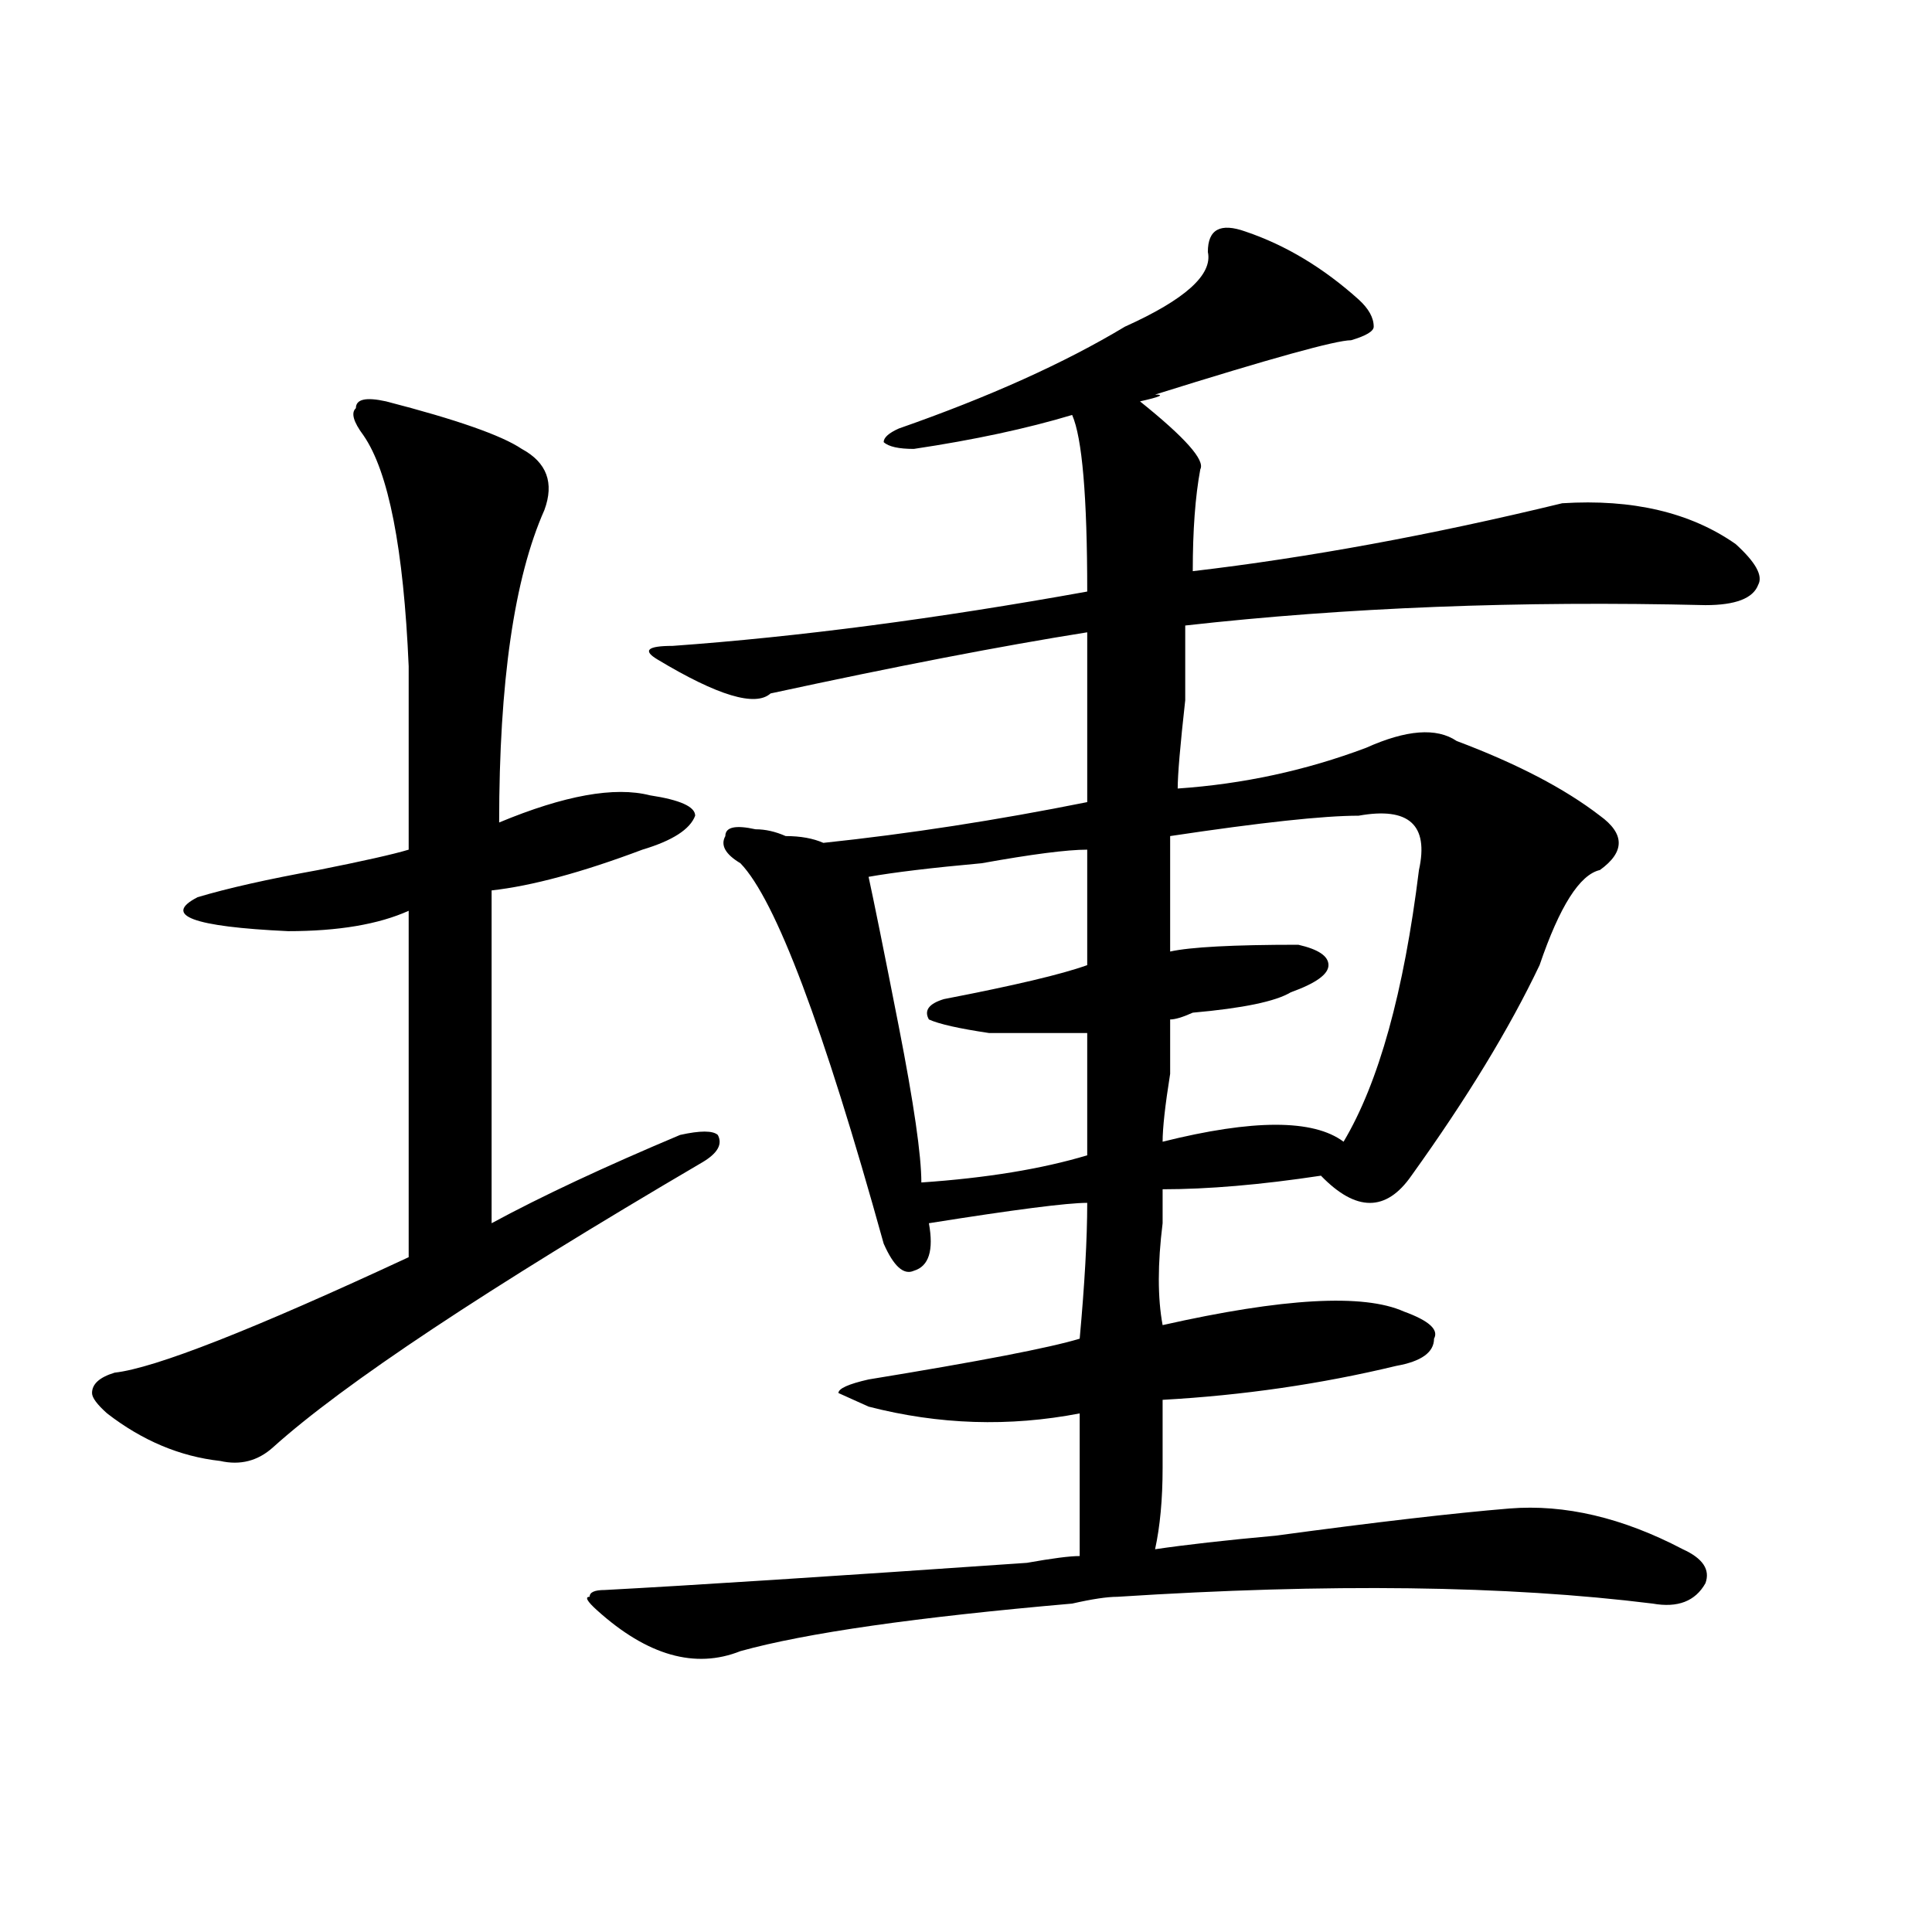
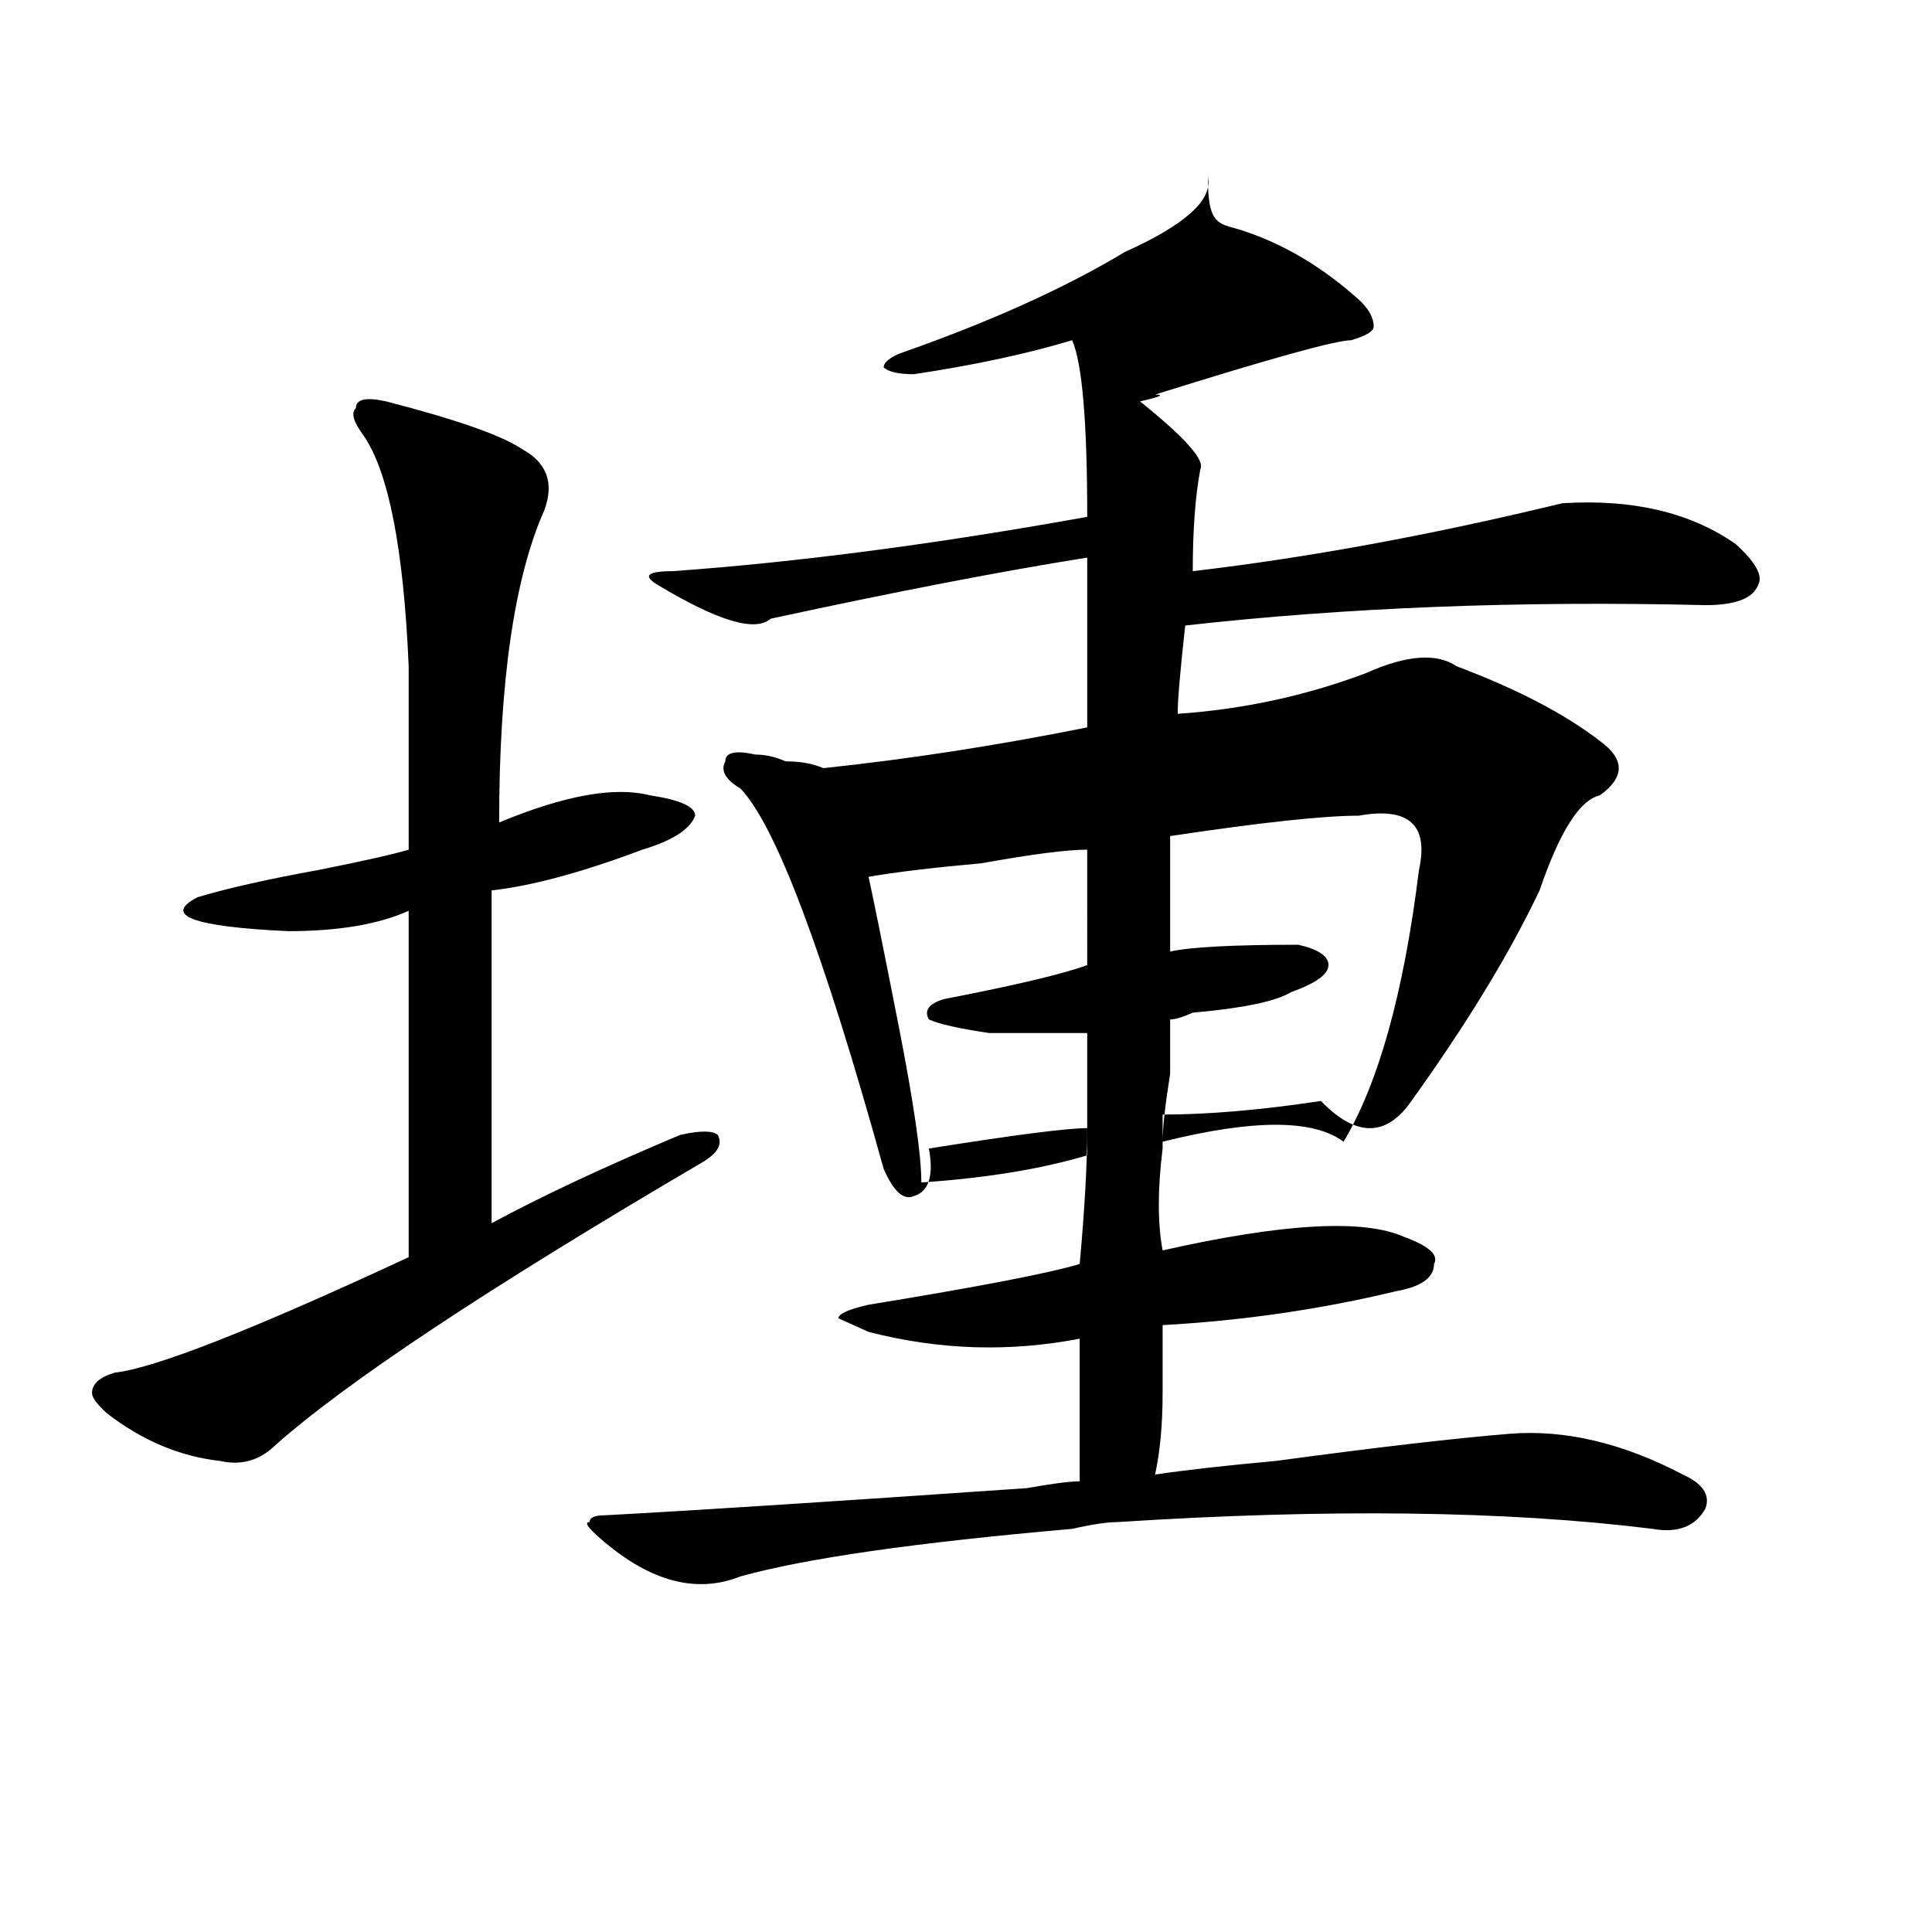
<svg xmlns="http://www.w3.org/2000/svg" version="1.1" id="图层_1" x="0px" y="0px" width="1000px" height="1000px" viewBox="0 0 1000 1000" enable-background="new 0 0 1000 1000" xml:space="preserve">
-   <path d="M199.824,207.75c36.401,9.394,59.815,17.578,70.242,24.609c12.987,7.031,16.89,17.578,11.707,31.641  c-15.609,35.156-23.414,89.099-23.414,161.719c33.779-14.063,59.815-18.731,78.047-14.063c15.609,2.362,23.414,5.878,23.414,10.547  c-2.622,7.031-11.707,12.909-27.316,17.578c-31.219,11.755-57.255,18.786-78.047,21.094c0,56.25,0,113.708,0,172.266  c25.975-14.063,58.535-29.278,97.559-45.703c10.365-2.308,16.89-2.308,19.512,0c2.561,4.724,0,9.394-7.805,14.063  C251.835,667.144,177.69,716.362,141.289,749.156c-7.805,7.031-16.951,9.394-27.316,7.031  c-20.854-2.308-40.365-10.547-58.535-24.609c-5.244-4.669-7.805-8.185-7.805-10.547c0-4.669,3.902-8.185,11.707-10.547  c20.792-2.308,71.522-22.247,152.191-59.766c0-60.919,0-120.685,0-179.297c-15.609,7.031-36.463,10.547-62.438,10.547  c-49.45-2.308-65.06-8.185-46.828-17.578c15.609-4.669,36.401-9.339,62.438-14.063c23.414-4.669,39.023-8.185,46.828-10.547  c0-25.763,0-57.403,0-94.922c-2.622-60.919-10.427-100.745-23.414-119.531c-5.244-7.031-6.524-11.7-3.902-14.063  C184.215,206.597,189.397,205.442,199.824,207.75z M644.691,119.859c20.792,7.031,40.304,18.786,58.535,35.156  c5.183,4.724,7.805,9.393,7.805,14.063c0,2.362-3.902,4.724-11.707,7.031c-7.805,0-41.646,9.394-101.461,28.125  c5.183,0,2.561,1.208-7.805,3.516c23.414,18.786,33.779,30.487,31.219,35.156c-2.622,14.063-3.902,31.641-3.902,52.734  c59.815-7.031,123.533-18.731,191.215-35.156c36.401-2.308,66.34,4.724,89.754,21.094c10.365,9.394,14.268,16.425,11.707,21.094  c-2.622,7.031-11.707,10.547-27.316,10.547c-96.278-2.308-186.032,1.208-269.262,10.547c0,4.724,0,17.578,0,38.672  c-2.622,23.456-3.902,38.672-3.902,45.703c33.779-2.308,66.34-9.339,97.559-21.094c20.792-9.339,36.401-10.547,46.828-3.516  c31.219,11.755,55.913,24.609,74.145,38.672c12.987,9.394,12.987,18.786,0,28.125c-10.427,2.362-20.854,18.786-31.219,49.219  c-15.609,32.849-37.743,69.159-66.34,108.984c-13.049,18.786-28.658,18.786-46.828,0c-31.219,4.724-58.535,7.031-81.949,7.031  c0,4.724,0,10.547,0,17.578c-2.622,21.094-2.622,38.672,0,52.734c62.438-14.063,104.021-16.37,124.875-7.031  c12.987,4.724,18.17,9.394,15.609,14.063c0,7.031-6.524,11.755-19.512,14.063c-39.023,9.394-79.389,15.271-120.973,17.578  c0,7.031,0,18.786,0,35.156c0,16.425-1.342,30.487-3.902,42.188c15.609-2.308,36.401-4.669,62.438-7.031  c52.011-7.031,92.314-11.7,120.973-14.063c28.597-2.308,58.535,4.724,89.754,21.094c10.365,4.724,14.268,10.547,11.707,17.578  c-5.244,9.338-14.329,12.854-27.316,10.547c-75.486-9.394-167.801-10.547-277.066-3.516c-5.244,0-13.049,1.153-23.414,3.516  c-80.669,7.031-137.924,15.216-171.703,24.609c-23.414,9.338-48.17,2.307-74.145-21.094c-5.244-4.725-6.524-7.031-3.902-7.031  c0-2.362,2.561-3.516,7.805-3.516c44.206-2.362,117.07-7.031,218.531-14.063c12.987-2.308,22.072-3.516,27.316-3.516  c0-30.433,0-55.042,0-73.828c-36.463,7.031-72.864,5.878-109.266-3.516l-15.609-7.031c0-2.308,5.183-4.669,15.609-7.031  c57.193-9.339,93.656-16.37,109.266-21.094c2.561-28.125,3.902-51.526,3.902-70.313c-10.427,0-37.743,3.516-81.949,10.547  c2.561,14.063,0,22.302-7.805,24.609c-5.244,2.362-10.427-2.308-15.609-14.063c-31.219-112.5-55.975-178.089-74.145-196.875  c-7.805-4.669-10.427-9.339-7.805-14.063c0-4.669,5.183-5.823,15.609-3.516c5.183,0,10.365,1.208,15.609,3.516  c7.805,0,14.268,1.208,19.512,3.516c44.206-4.669,89.754-11.7,136.582-21.094c0-25.763,0-55.042,0-87.891  c-44.268,7.031-98.9,17.578-163.898,31.641c-7.805,7.031-27.316,1.208-58.535-17.578c-7.805-4.669-5.244-7.031,7.805-7.031  c64.998-4.669,136.582-14.063,214.629-28.125c0-49.219-2.622-79.651-7.805-91.406c-23.414,7.031-50.73,12.909-81.949,17.578  c-7.805,0-13.049-1.153-15.609-3.516c0-2.308,2.561-4.669,7.805-7.031c46.828-16.37,85.852-33.948,117.07-52.734  c31.219-14.063,45.486-26.917,42.926-38.672C625.18,118.706,631.643,115.19,644.691,119.859z M562.742,439.781  c-10.427,0-28.658,2.362-54.633,7.031c-26.036,2.362-45.548,4.724-58.535,7.031c2.561,11.755,7.805,37.519,15.609,77.344  c7.805,39.88,11.707,66.797,11.707,80.859c33.779-2.308,62.438-7.031,85.852-14.063v-63.281c-10.427,0-27.316,0-50.73,0  c-15.609-2.308-26.036-4.669-31.219-7.031c-2.622-4.669,0-8.185,7.805-10.547c36.401-7.031,61.096-12.854,74.145-17.578  C562.742,480.815,562.742,460.875,562.742,439.781z M703.227,422.203c-18.231,0-50.73,3.516-97.559,10.547  c0,11.755,0,31.641,0,59.766c10.365-2.308,32.499-3.516,66.34-3.516c10.365,2.362,15.609,5.878,15.609,10.547  c0,4.724-6.524,9.394-19.512,14.063c-7.805,4.724-24.756,8.239-50.73,10.547c-5.244,2.362-9.146,3.516-11.707,3.516  c0,4.724,0,14.063,0,28.125c-2.622,16.425-3.902,28.125-3.902,35.156c46.828-11.7,78.047-11.7,93.656,0  c18.17-30.433,31.219-77.344,39.023-140.625C739.628,426.927,729.201,417.534,703.227,422.203z" />
+   <path d="M199.824,207.75c36.401,9.394,59.815,17.578,70.242,24.609c12.987,7.031,16.89,17.578,11.707,31.641  c-15.609,35.156-23.414,89.099-23.414,161.719c33.779-14.063,59.815-18.731,78.047-14.063c15.609,2.362,23.414,5.878,23.414,10.547  c-2.622,7.031-11.707,12.909-27.316,17.578c-31.219,11.755-57.255,18.786-78.047,21.094c0,56.25,0,113.708,0,172.266  c25.975-14.063,58.535-29.278,97.559-45.703c10.365-2.308,16.89-2.308,19.512,0c2.561,4.724,0,9.394-7.805,14.063  C251.835,667.144,177.69,716.362,141.289,749.156c-7.805,7.031-16.951,9.394-27.316,7.031  c-20.854-2.308-40.365-10.547-58.535-24.609c-5.244-4.669-7.805-8.185-7.805-10.547c0-4.669,3.902-8.185,11.707-10.547  c20.792-2.308,71.522-22.247,152.191-59.766c0-60.919,0-120.685,0-179.297c-15.609,7.031-36.463,10.547-62.438,10.547  c-49.45-2.308-65.06-8.185-46.828-17.578c15.609-4.669,36.401-9.339,62.438-14.063c23.414-4.669,39.023-8.185,46.828-10.547  c0-25.763,0-57.403,0-94.922c-2.622-60.919-10.427-100.745-23.414-119.531c-5.244-7.031-6.524-11.7-3.902-14.063  C184.215,206.597,189.397,205.442,199.824,207.75z M644.691,119.859c20.792,7.031,40.304,18.786,58.535,35.156  c5.183,4.724,7.805,9.393,7.805,14.063c0,2.362-3.902,4.724-11.707,7.031c-7.805,0-41.646,9.394-101.461,28.125  c5.183,0,2.561,1.208-7.805,3.516c23.414,18.786,33.779,30.487,31.219,35.156c-2.622,14.063-3.902,31.641-3.902,52.734  c59.815-7.031,123.533-18.731,191.215-35.156c36.401-2.308,66.34,4.724,89.754,21.094c10.365,9.394,14.268,16.425,11.707,21.094  c-2.622,7.031-11.707,10.547-27.316,10.547c-96.278-2.308-186.032,1.208-269.262,10.547c-2.622,23.456-3.902,38.672-3.902,45.703c33.779-2.308,66.34-9.339,97.559-21.094c20.792-9.339,36.401-10.547,46.828-3.516  c31.219,11.755,55.913,24.609,74.145,38.672c12.987,9.394,12.987,18.786,0,28.125c-10.427,2.362-20.854,18.786-31.219,49.219  c-15.609,32.849-37.743,69.159-66.34,108.984c-13.049,18.786-28.658,18.786-46.828,0c-31.219,4.724-58.535,7.031-81.949,7.031  c0,4.724,0,10.547,0,17.578c-2.622,21.094-2.622,38.672,0,52.734c62.438-14.063,104.021-16.37,124.875-7.031  c12.987,4.724,18.17,9.394,15.609,14.063c0,7.031-6.524,11.755-19.512,14.063c-39.023,9.394-79.389,15.271-120.973,17.578  c0,7.031,0,18.786,0,35.156c0,16.425-1.342,30.487-3.902,42.188c15.609-2.308,36.401-4.669,62.438-7.031  c52.011-7.031,92.314-11.7,120.973-14.063c28.597-2.308,58.535,4.724,89.754,21.094c10.365,4.724,14.268,10.547,11.707,17.578  c-5.244,9.338-14.329,12.854-27.316,10.547c-75.486-9.394-167.801-10.547-277.066-3.516c-5.244,0-13.049,1.153-23.414,3.516  c-80.669,7.031-137.924,15.216-171.703,24.609c-23.414,9.338-48.17,2.307-74.145-21.094c-5.244-4.725-6.524-7.031-3.902-7.031  c0-2.362,2.561-3.516,7.805-3.516c44.206-2.362,117.07-7.031,218.531-14.063c12.987-2.308,22.072-3.516,27.316-3.516  c0-30.433,0-55.042,0-73.828c-36.463,7.031-72.864,5.878-109.266-3.516l-15.609-7.031c0-2.308,5.183-4.669,15.609-7.031  c57.193-9.339,93.656-16.37,109.266-21.094c2.561-28.125,3.902-51.526,3.902-70.313c-10.427,0-37.743,3.516-81.949,10.547  c2.561,14.063,0,22.302-7.805,24.609c-5.244,2.362-10.427-2.308-15.609-14.063c-31.219-112.5-55.975-178.089-74.145-196.875  c-7.805-4.669-10.427-9.339-7.805-14.063c0-4.669,5.183-5.823,15.609-3.516c5.183,0,10.365,1.208,15.609,3.516  c7.805,0,14.268,1.208,19.512,3.516c44.206-4.669,89.754-11.7,136.582-21.094c0-25.763,0-55.042,0-87.891  c-44.268,7.031-98.9,17.578-163.898,31.641c-7.805,7.031-27.316,1.208-58.535-17.578c-7.805-4.669-5.244-7.031,7.805-7.031  c64.998-4.669,136.582-14.063,214.629-28.125c0-49.219-2.622-79.651-7.805-91.406c-23.414,7.031-50.73,12.909-81.949,17.578  c-7.805,0-13.049-1.153-15.609-3.516c0-2.308,2.561-4.669,7.805-7.031c46.828-16.37,85.852-33.948,117.07-52.734  c31.219-14.063,45.486-26.917,42.926-38.672C625.18,118.706,631.643,115.19,644.691,119.859z M562.742,439.781  c-10.427,0-28.658,2.362-54.633,7.031c-26.036,2.362-45.548,4.724-58.535,7.031c2.561,11.755,7.805,37.519,15.609,77.344  c7.805,39.88,11.707,66.797,11.707,80.859c33.779-2.308,62.438-7.031,85.852-14.063v-63.281c-10.427,0-27.316,0-50.73,0  c-15.609-2.308-26.036-4.669-31.219-7.031c-2.622-4.669,0-8.185,7.805-10.547c36.401-7.031,61.096-12.854,74.145-17.578  C562.742,480.815,562.742,460.875,562.742,439.781z M703.227,422.203c-18.231,0-50.73,3.516-97.559,10.547  c0,11.755,0,31.641,0,59.766c10.365-2.308,32.499-3.516,66.34-3.516c10.365,2.362,15.609,5.878,15.609,10.547  c0,4.724-6.524,9.394-19.512,14.063c-7.805,4.724-24.756,8.239-50.73,10.547c-5.244,2.362-9.146,3.516-11.707,3.516  c0,4.724,0,14.063,0,28.125c-2.622,16.425-3.902,28.125-3.902,35.156c46.828-11.7,78.047-11.7,93.656,0  c18.17-30.433,31.219-77.344,39.023-140.625C739.628,426.927,729.201,417.534,703.227,422.203z" />
</svg>